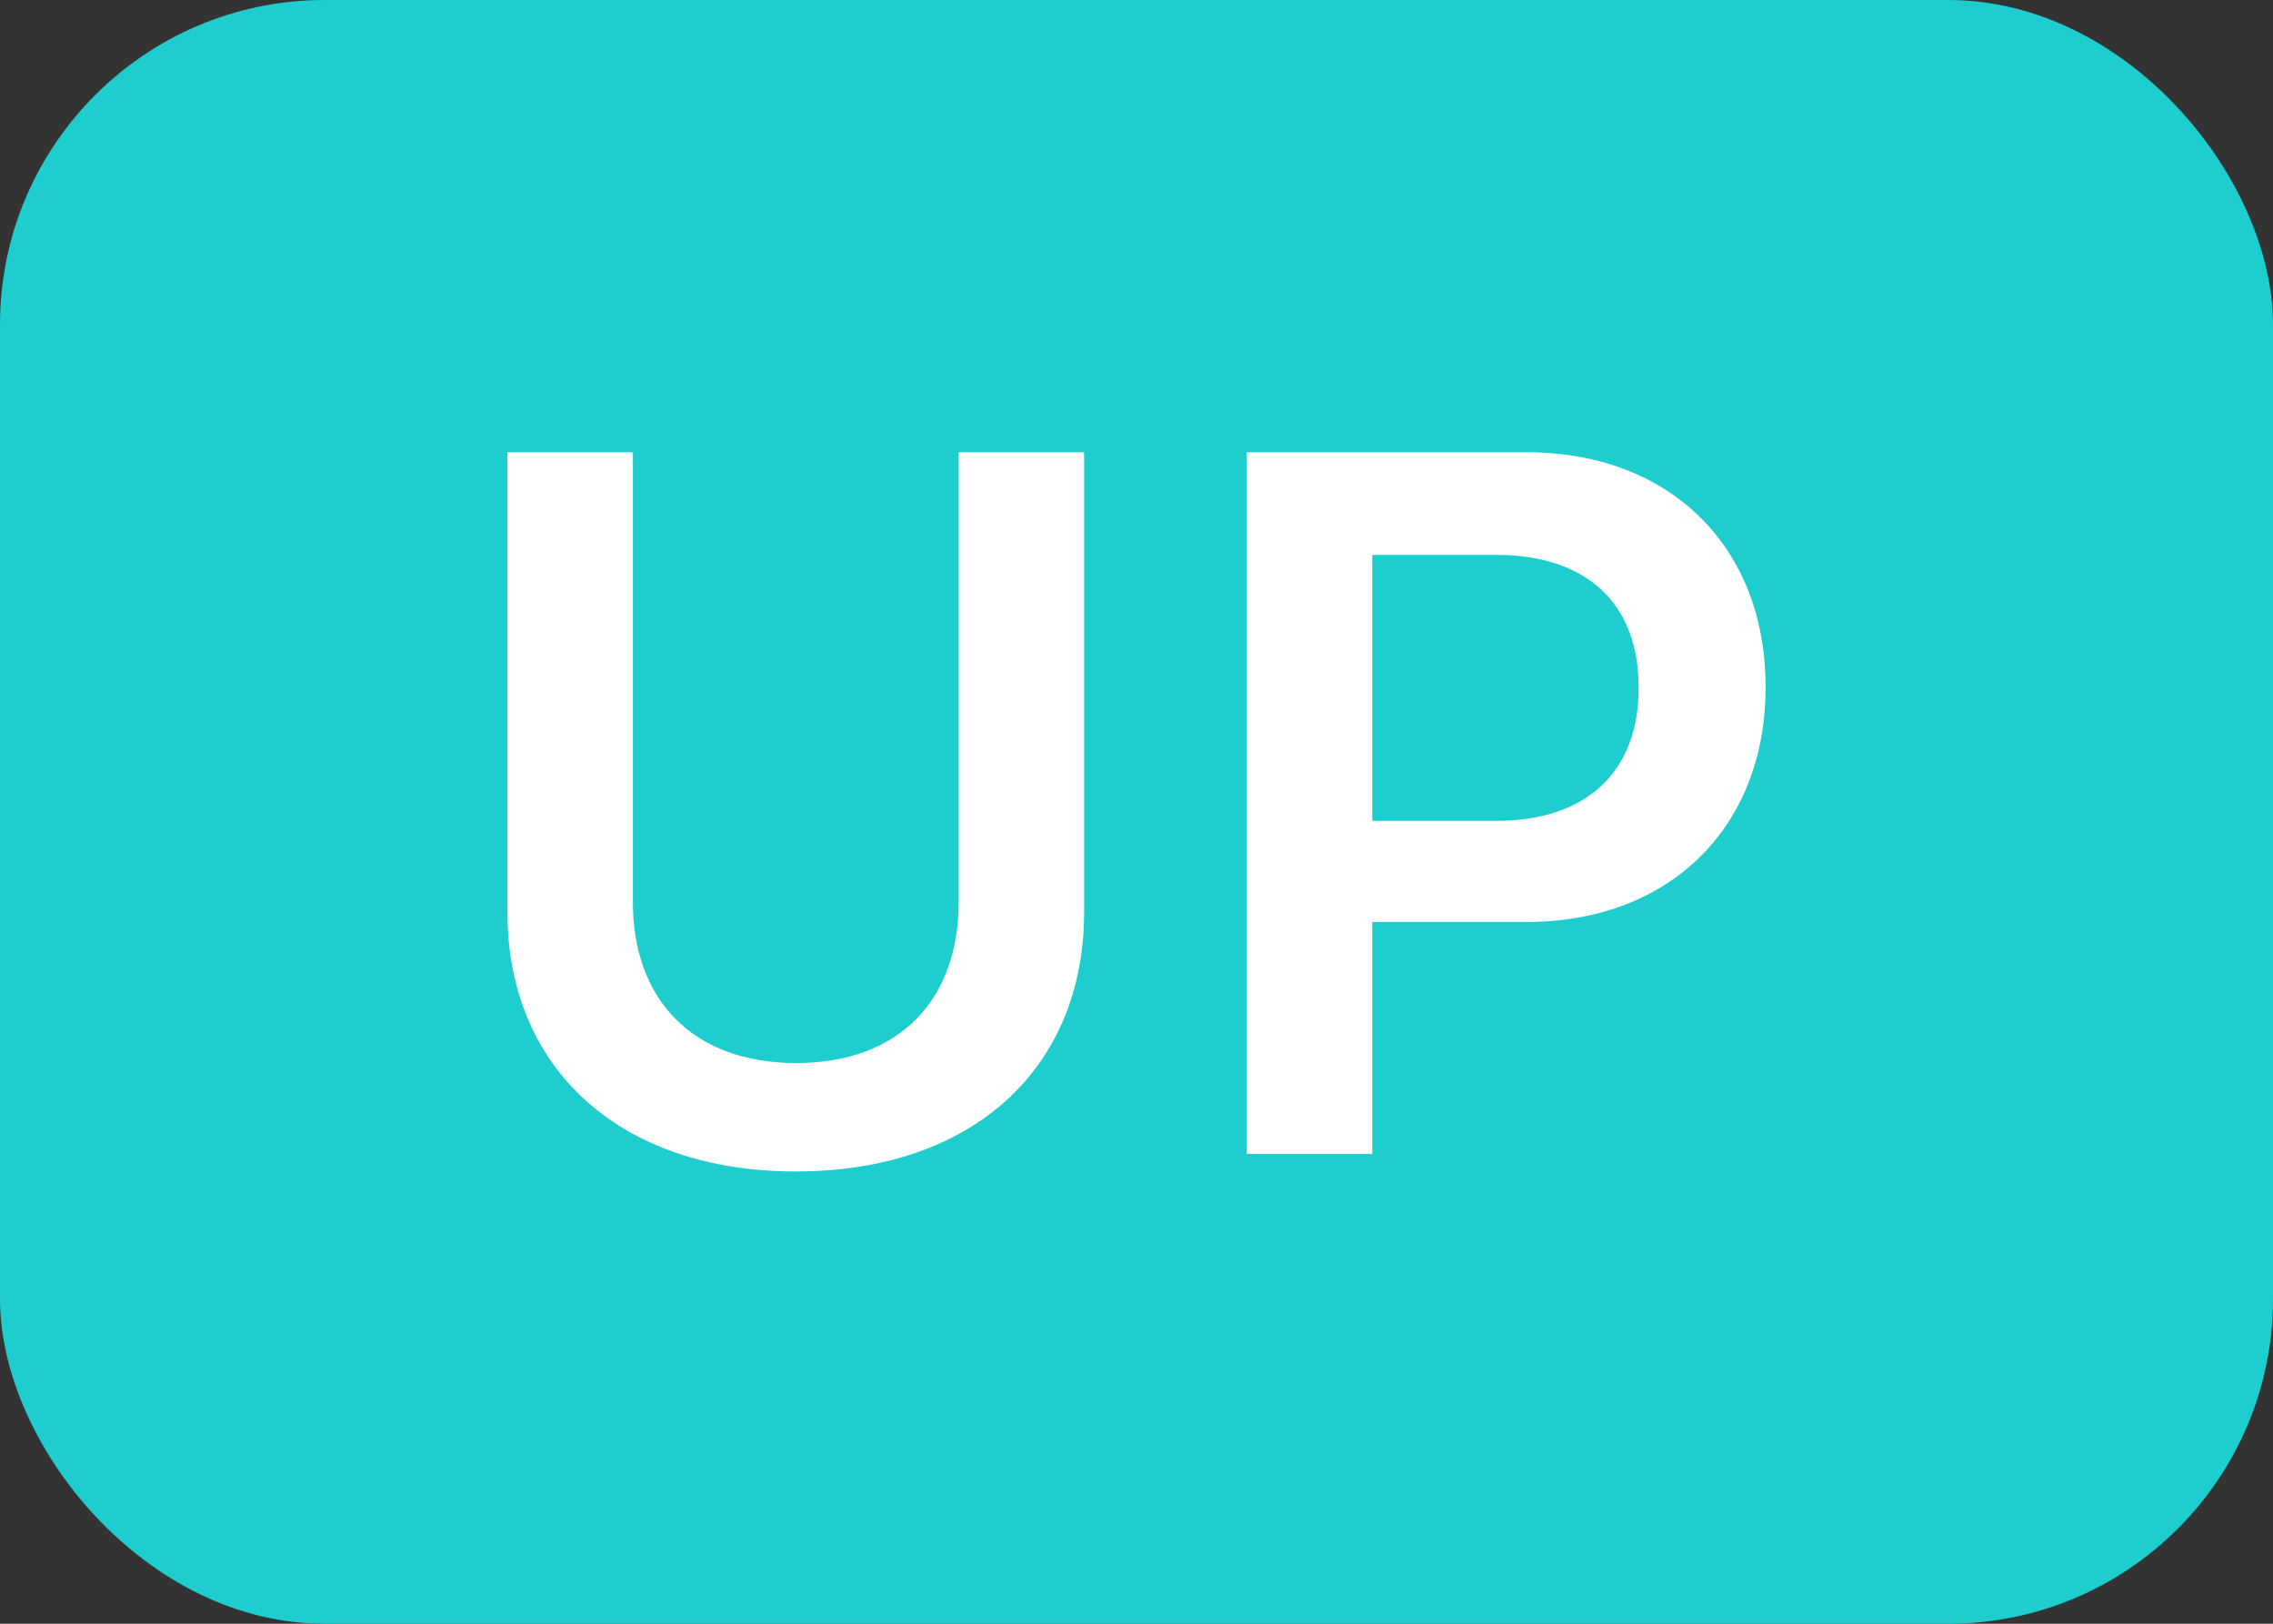
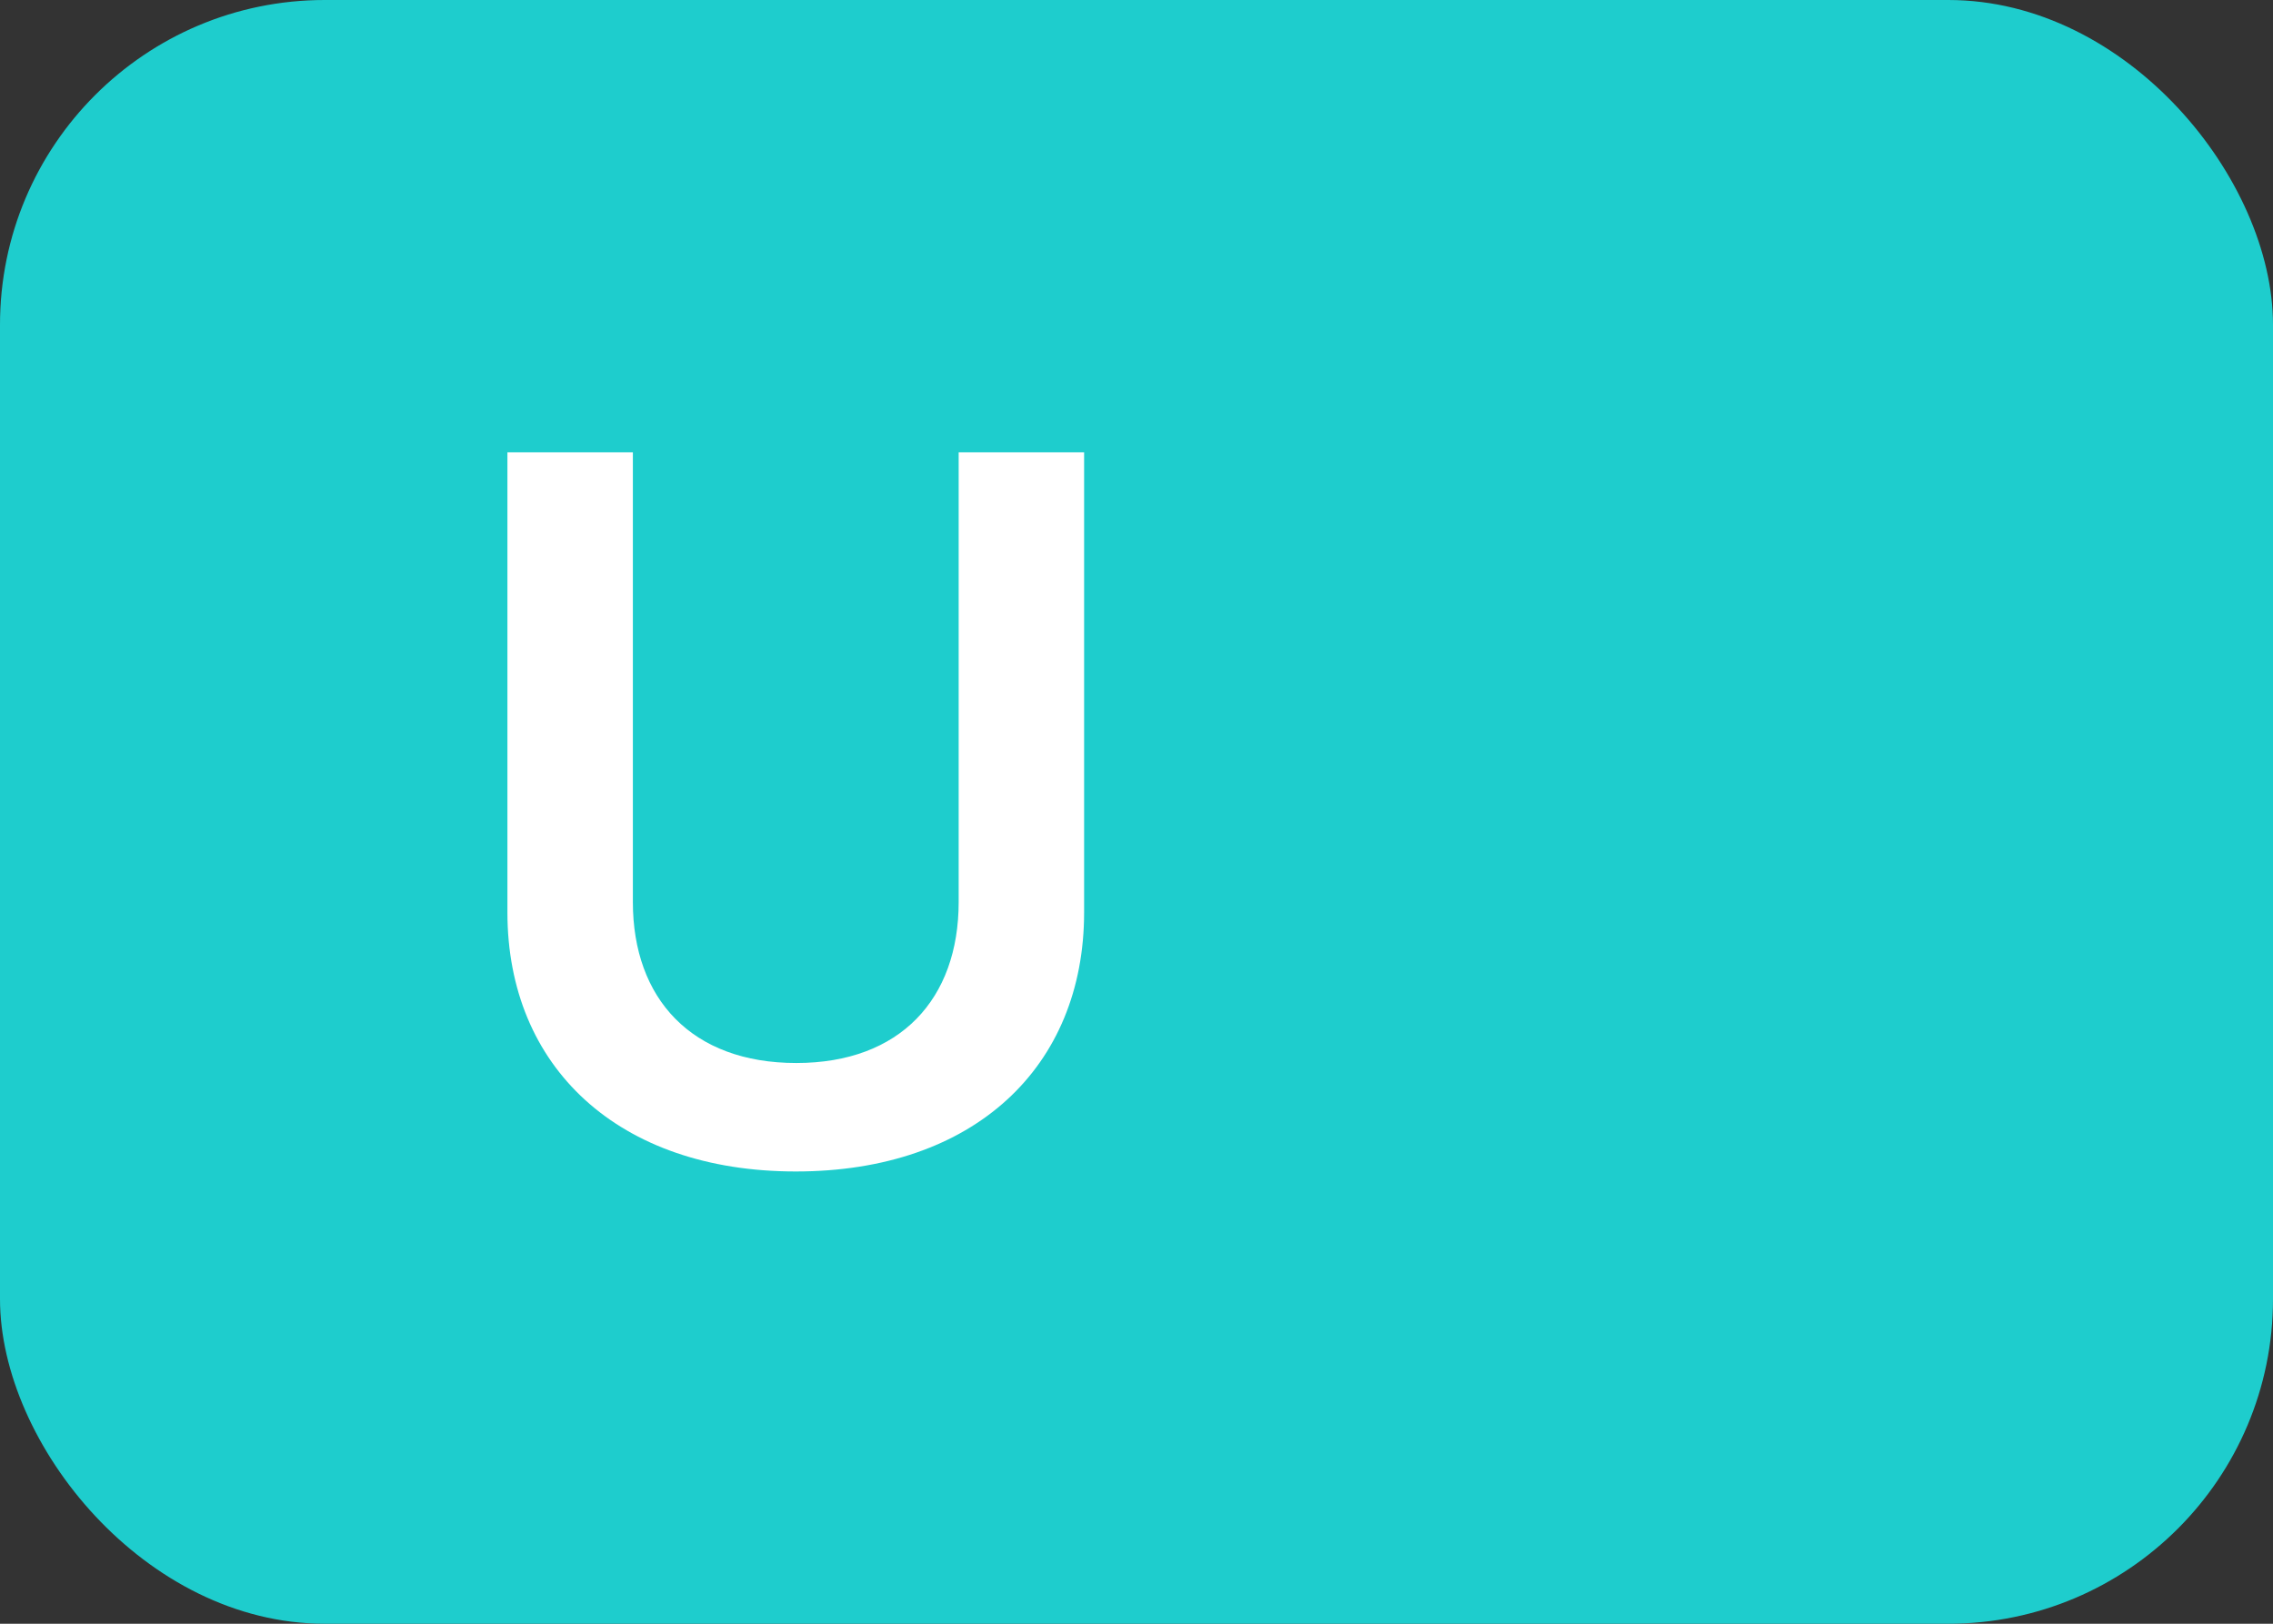
<svg xmlns="http://www.w3.org/2000/svg" width="21" height="15" viewBox="0 0 21 15" fill="none">
  <rect x="0" y="0" width="21" height="15" fill="#333333" stroke="none" />
  <rect width="21" height="15" rx="3" fill="#1ECDCD" />
-   <path d="M11.519 10.66V4.178H14.106C15.422 4.178 16.312 5.045 16.312 6.343V6.352C16.312 7.646 15.422 8.517 14.106 8.517H12.678V10.66H11.519ZM13.823 5.126H12.678V7.583H13.823C14.654 7.583 15.139 7.134 15.139 6.357V6.348C15.139 5.571 14.654 5.126 13.823 5.126Z" fill="white" />
  <path d="M7.352 10.822C5.712 10.822 4.688 9.856 4.688 8.428V4.178H5.847V8.333C5.847 9.227 6.391 9.82 7.357 9.82C8.318 9.82 8.857 9.227 8.857 8.333V4.178H10.016V8.428C10.016 9.856 9.001 10.822 7.352 10.822Z" fill="white" />
</svg>